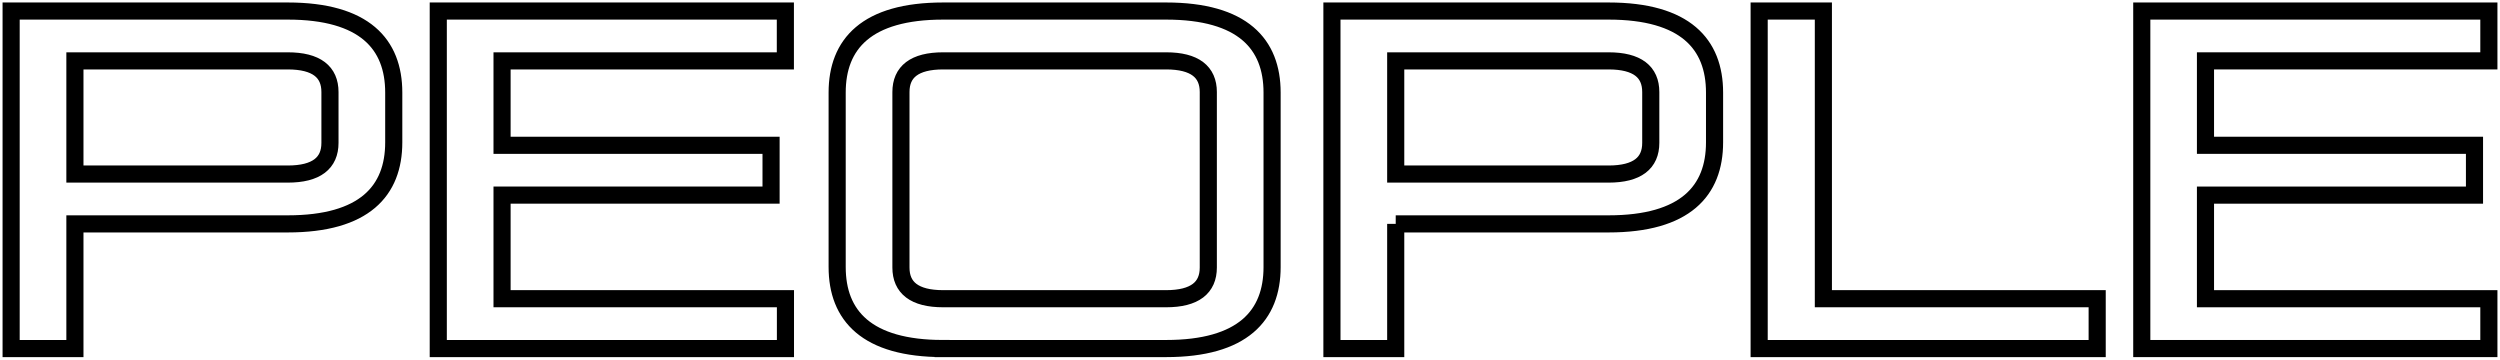
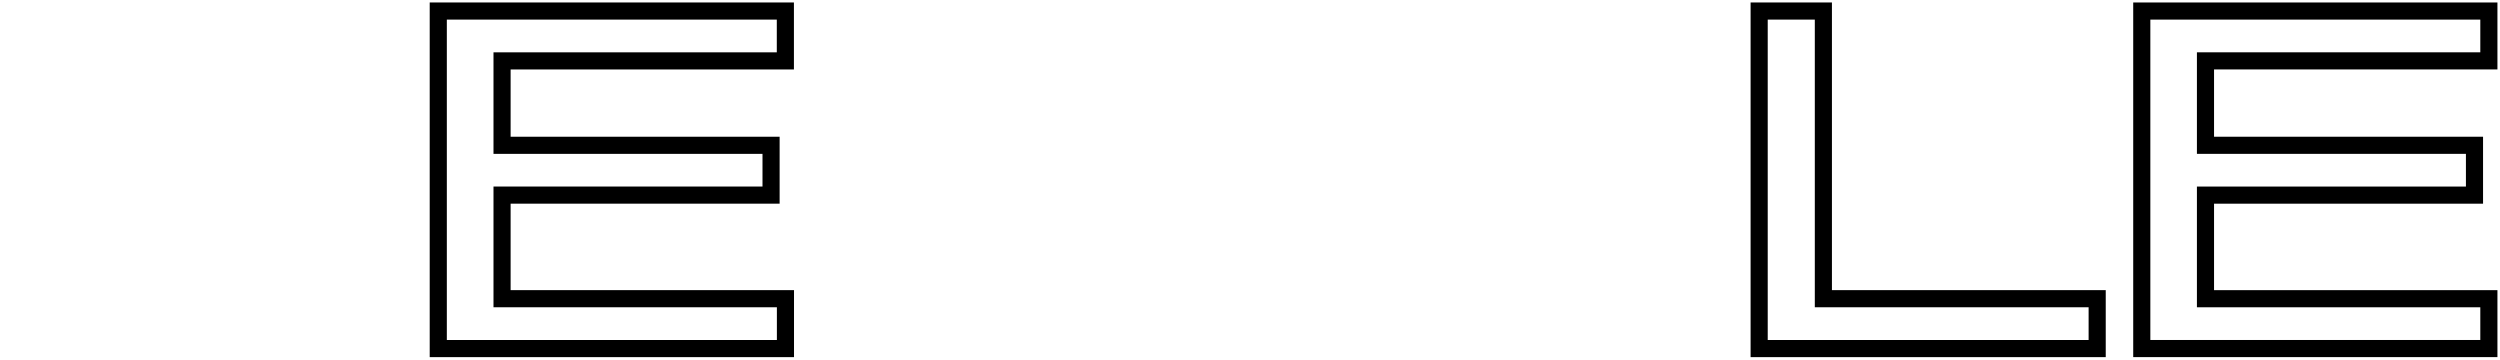
<svg xmlns="http://www.w3.org/2000/svg" width="292" height="42" viewBox="0 0 292 42">
-   <path d="M8.75,26.15v14.56H1.3V1.29H33.61c8.96,0,12.38,3.86,12.38,9.52v5.82c0,5.66-3.42,9.52-12.38,9.52H8.75Zm29.79-15.4c0-2.35-1.57-3.64-4.93-3.64H8.75v13.22h24.86c3.36,0,4.93-1.29,4.93-3.64v-5.94Z" style="fill:none;stroke:#000;stroke-width:2px" />
  <path d="M51.19,40.71V1.29h40.54V7.11H58.64v9.86h31.42v5.82h-31.42v12.1h33.1v5.82H51.19Z" style="fill:none;stroke:#000;stroke-width:2px" />
-   <path d="M110.16,40.71c-8.96,0-12.38-3.86-12.38-9.52V10.81c0-5.66,3.42-9.52,12.38-9.52h26.04c8.96,0,12.38,3.86,12.38,9.52V31.19c0,5.66-3.42,9.52-12.38,9.52h-26.04Zm30.97-29.96c0-2.35-1.57-3.64-4.93-3.64h-26.04c-3.36,0-4.93,1.29-4.93,3.64V31.25c0,2.35,1.57,3.64,4.93,3.64h26.04c3.36,0,4.93-1.29,4.93-3.64V10.75Z" style="fill:none;stroke:#000;stroke-width:2px" />
-   <path d="M163.02,26.15v14.56h-7.45V1.29h32.31c8.96,0,12.38,3.86,12.38,9.52v5.82c0,5.66-3.42,9.52-12.38,9.52h-24.86Zm29.79-15.4c0-2.35-1.57-3.64-4.93-3.64h-24.86v13.22h24.86c3.36,0,4.93-1.29,4.93-3.64v-5.94Z" style="fill:none;stroke:#000;stroke-width:2px" />
  <path d="M205.47,40.71V1.29h7.5V34.89h31.98v5.82h-39.48Z" style="fill:none;stroke:#000;stroke-width:2px" />
  <path d="M250.16,40.71V1.29h40.54V7.11h-33.1v9.86h31.42v5.82h-31.42v12.1h33.1v5.82h-40.54Z" style="fill:none;stroke:#000;stroke-width:2px" />
-   <rect width="292" height="42" style="fill:none" />
</svg>